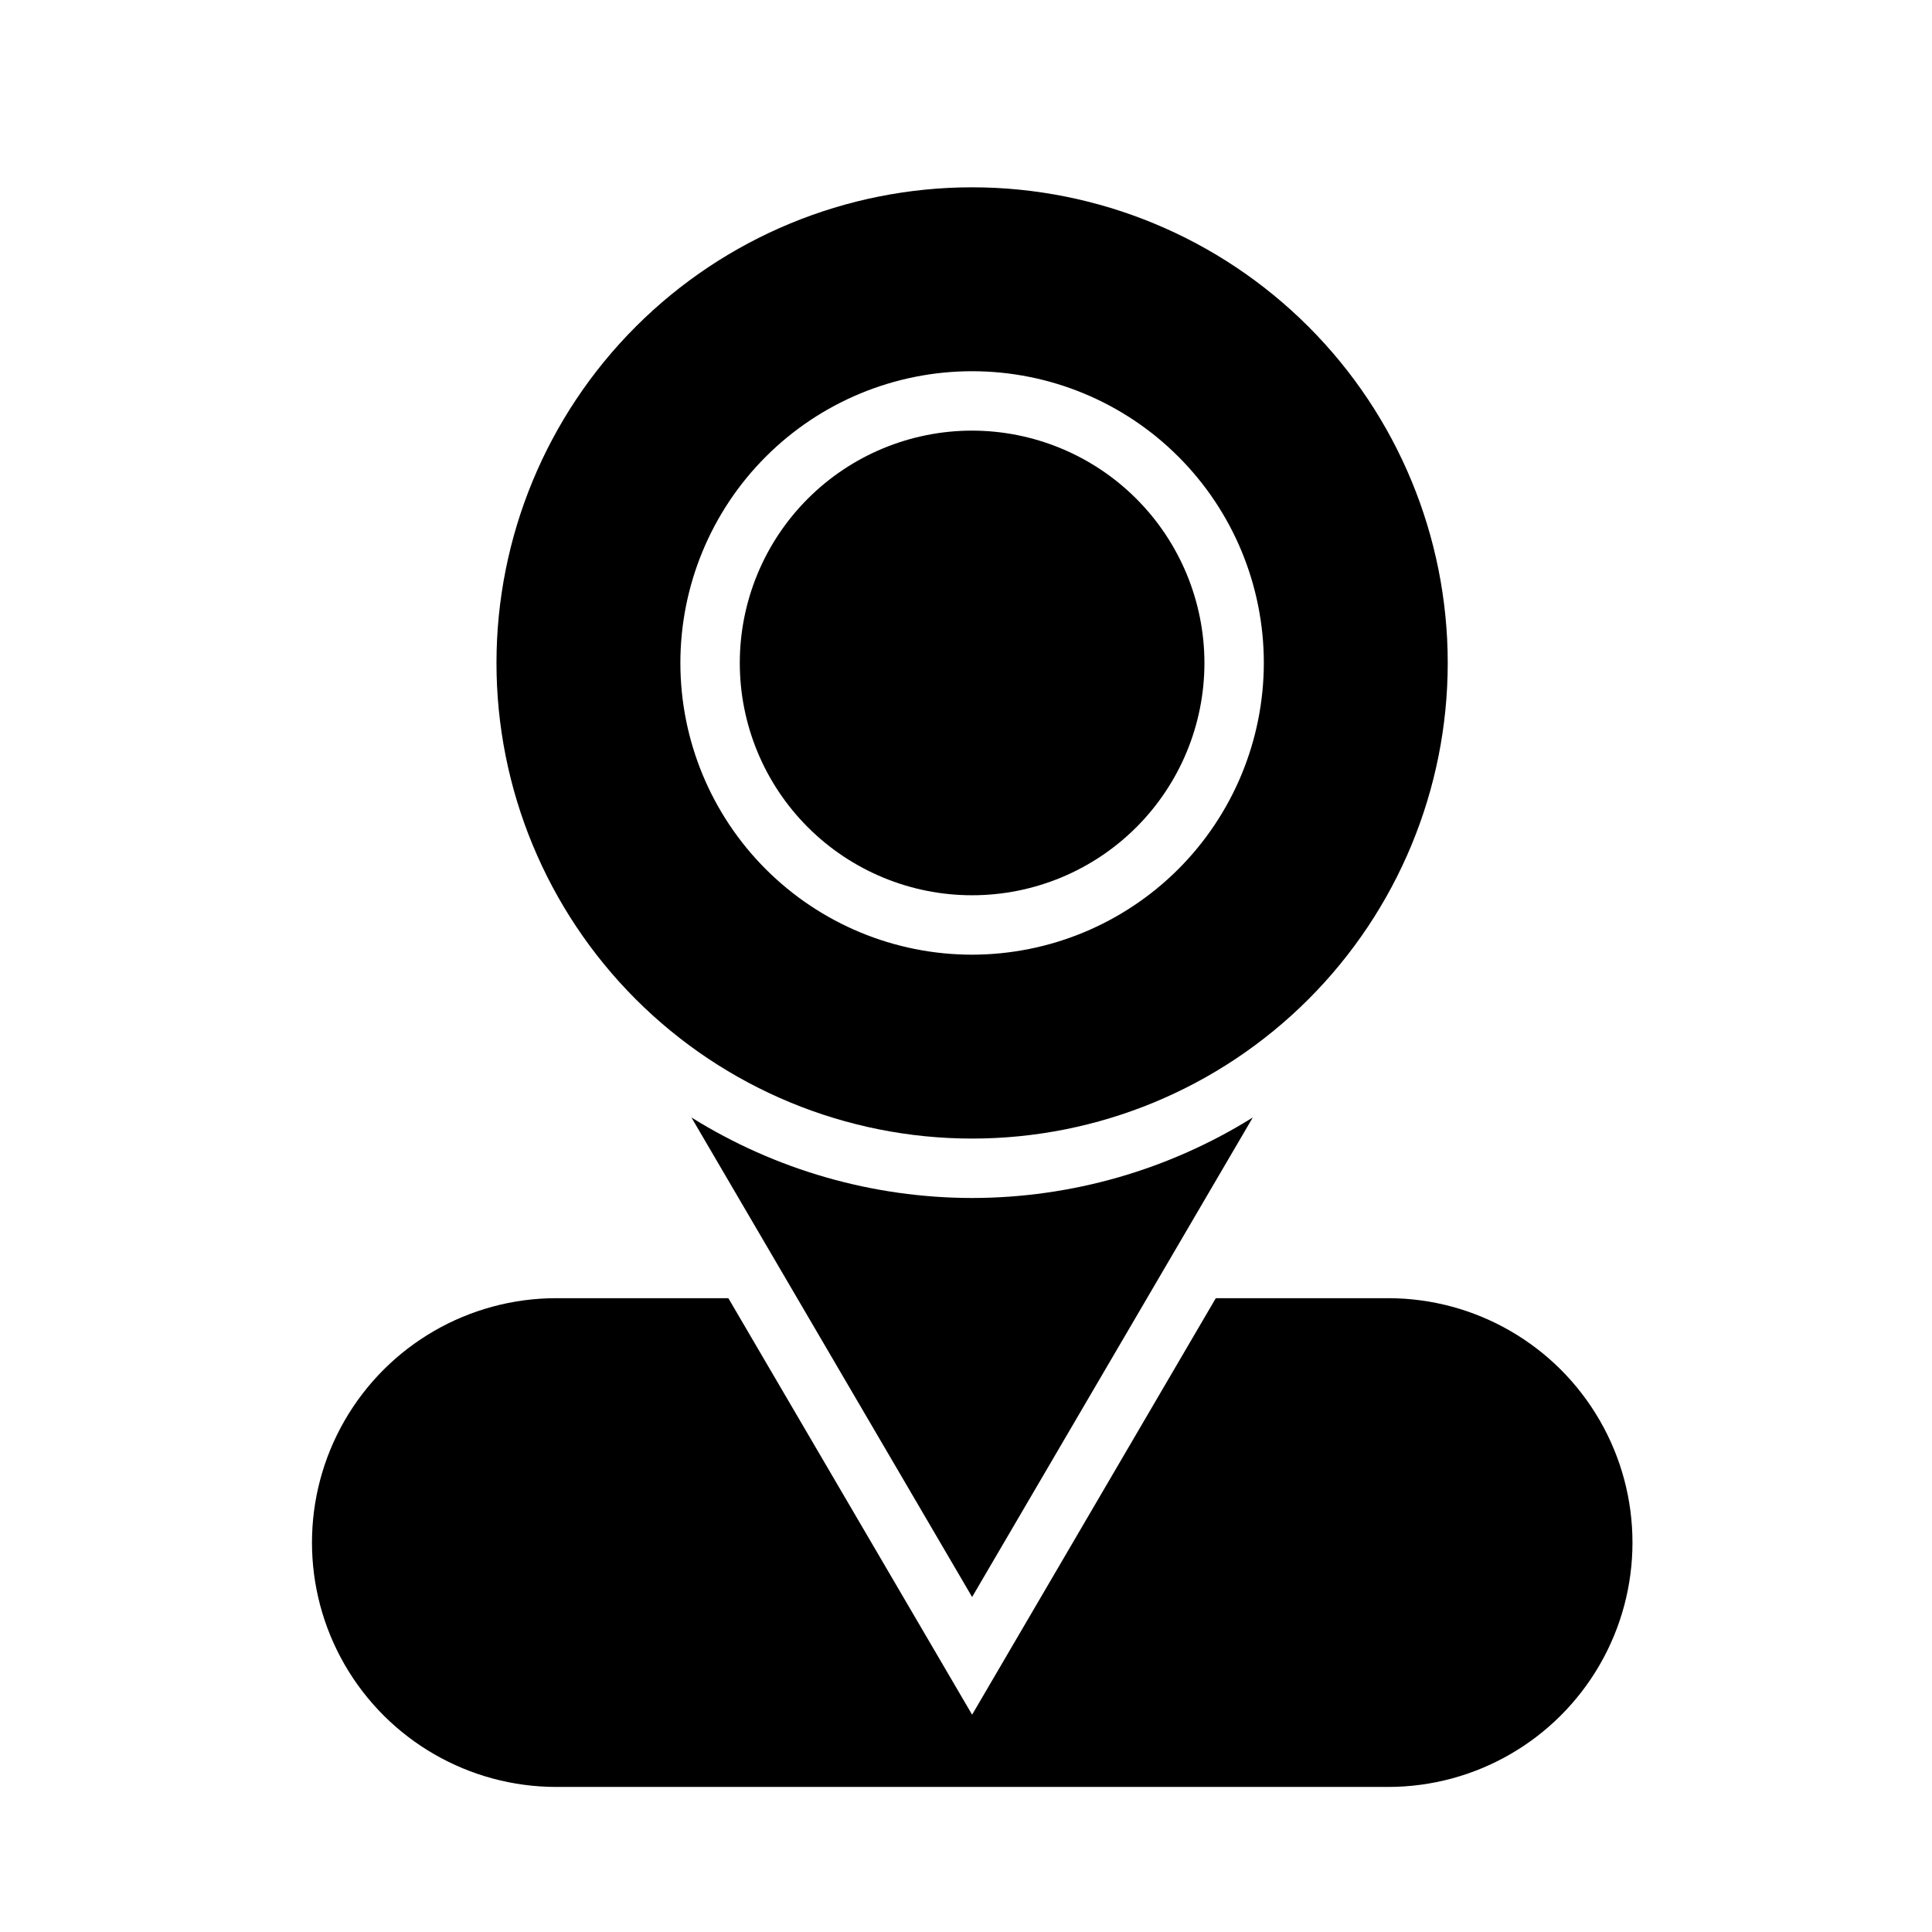
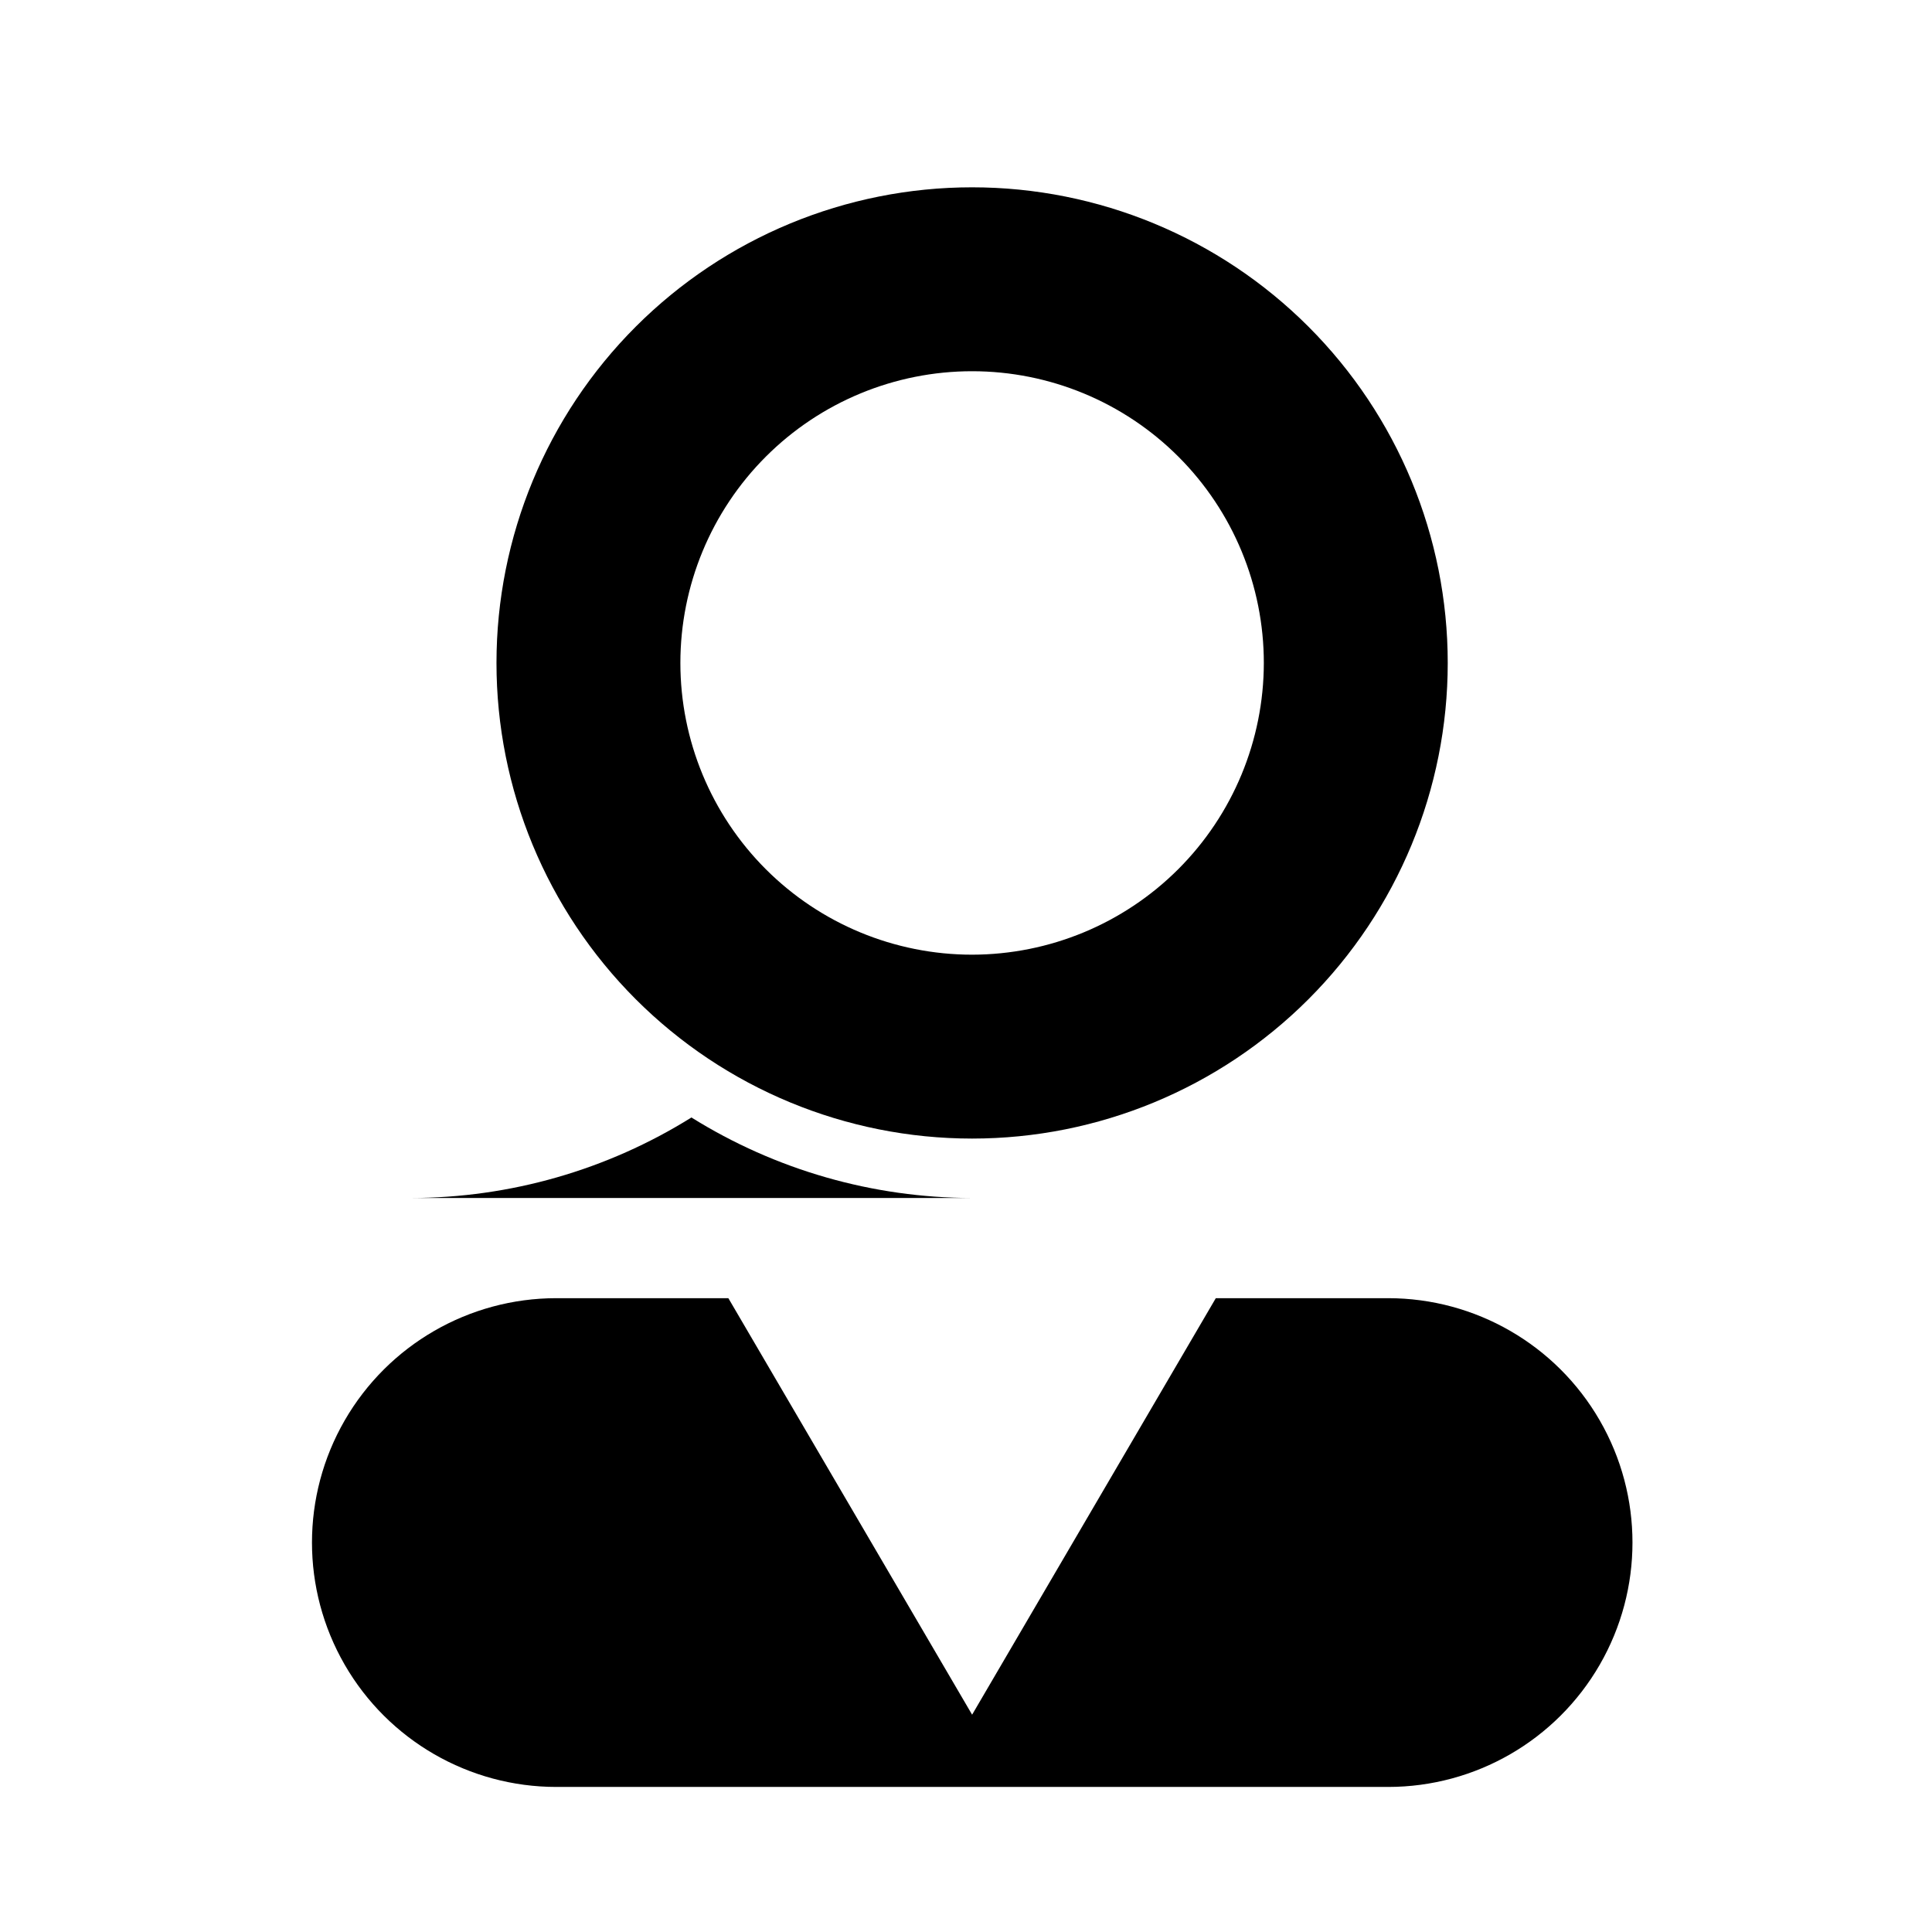
<svg xmlns="http://www.w3.org/2000/svg" fill="#000000" width="800px" height="800px" version="1.1" viewBox="144 144 512 512">
  <g>
-     <path d="m401.62 258.12c-16.328 0-31.988 6.484-43.535 18.031-11.543 11.543-18.031 27.203-18.031 43.531-0.004 16.328 6.481 31.988 18.023 43.535 11.547 11.547 27.203 18.035 43.531 18.035 16.328 0.004 31.988-6.481 43.535-18.023s18.039-27.199 18.043-43.527c-0.012-16.324-6.504-31.98-18.047-43.527-11.543-11.543-27.195-18.039-43.52-18.055z" />
    <path d="m401.62 193.64c-33.43 0-65.488 13.281-89.129 36.918-23.637 23.637-36.918 55.695-36.918 89.125-0.004 33.43 13.277 65.488 36.91 89.129 23.637 23.637 55.695 36.918 89.125 36.922s65.488-13.273 89.129-36.91c23.641-23.633 36.926-55.691 36.93-89.121 0.004-33.434-13.273-65.496-36.914-89.137-23.637-23.645-55.703-36.926-89.133-36.926zm0 203.36c-20.508 0-40.172-8.148-54.672-22.648-14.496-14.496-22.641-34.164-22.641-54.668s8.148-40.172 22.648-54.668c14.504-14.5 34.168-22.641 54.672-22.637 20.508 0 40.172 8.148 54.668 22.652 14.496 14.5 22.637 34.168 22.633 54.672-0.027 20.496-8.18 40.141-22.672 54.633-14.496 14.488-34.145 22.641-54.637 22.664z" />
    <path d="m511.78 488.03h-45.578l-64.582 110.38-64.598-110.38h-45.582c-23.137 0-44.516 12.344-56.086 32.383-11.566 20.035-11.566 44.723 0 64.762 11.57 20.039 32.949 32.383 56.086 32.383h220.42c23.137 0 44.52-12.344 56.086-32.383 11.57-20.039 11.57-44.727 0-64.762-11.566-20.039-32.949-32.383-56.086-32.383z" />
-     <path d="m401.62 461.48c-26.301-0.027-52.07-7.418-74.383-21.336l74.383 127.08 74.383-127.08c-22.316 13.922-48.082 21.312-74.383 21.336z" />
+     <path d="m401.62 461.48c-26.301-0.027-52.07-7.418-74.383-21.336c-22.316 13.922-48.082 21.312-74.383 21.336z" />
  </g>
</svg>